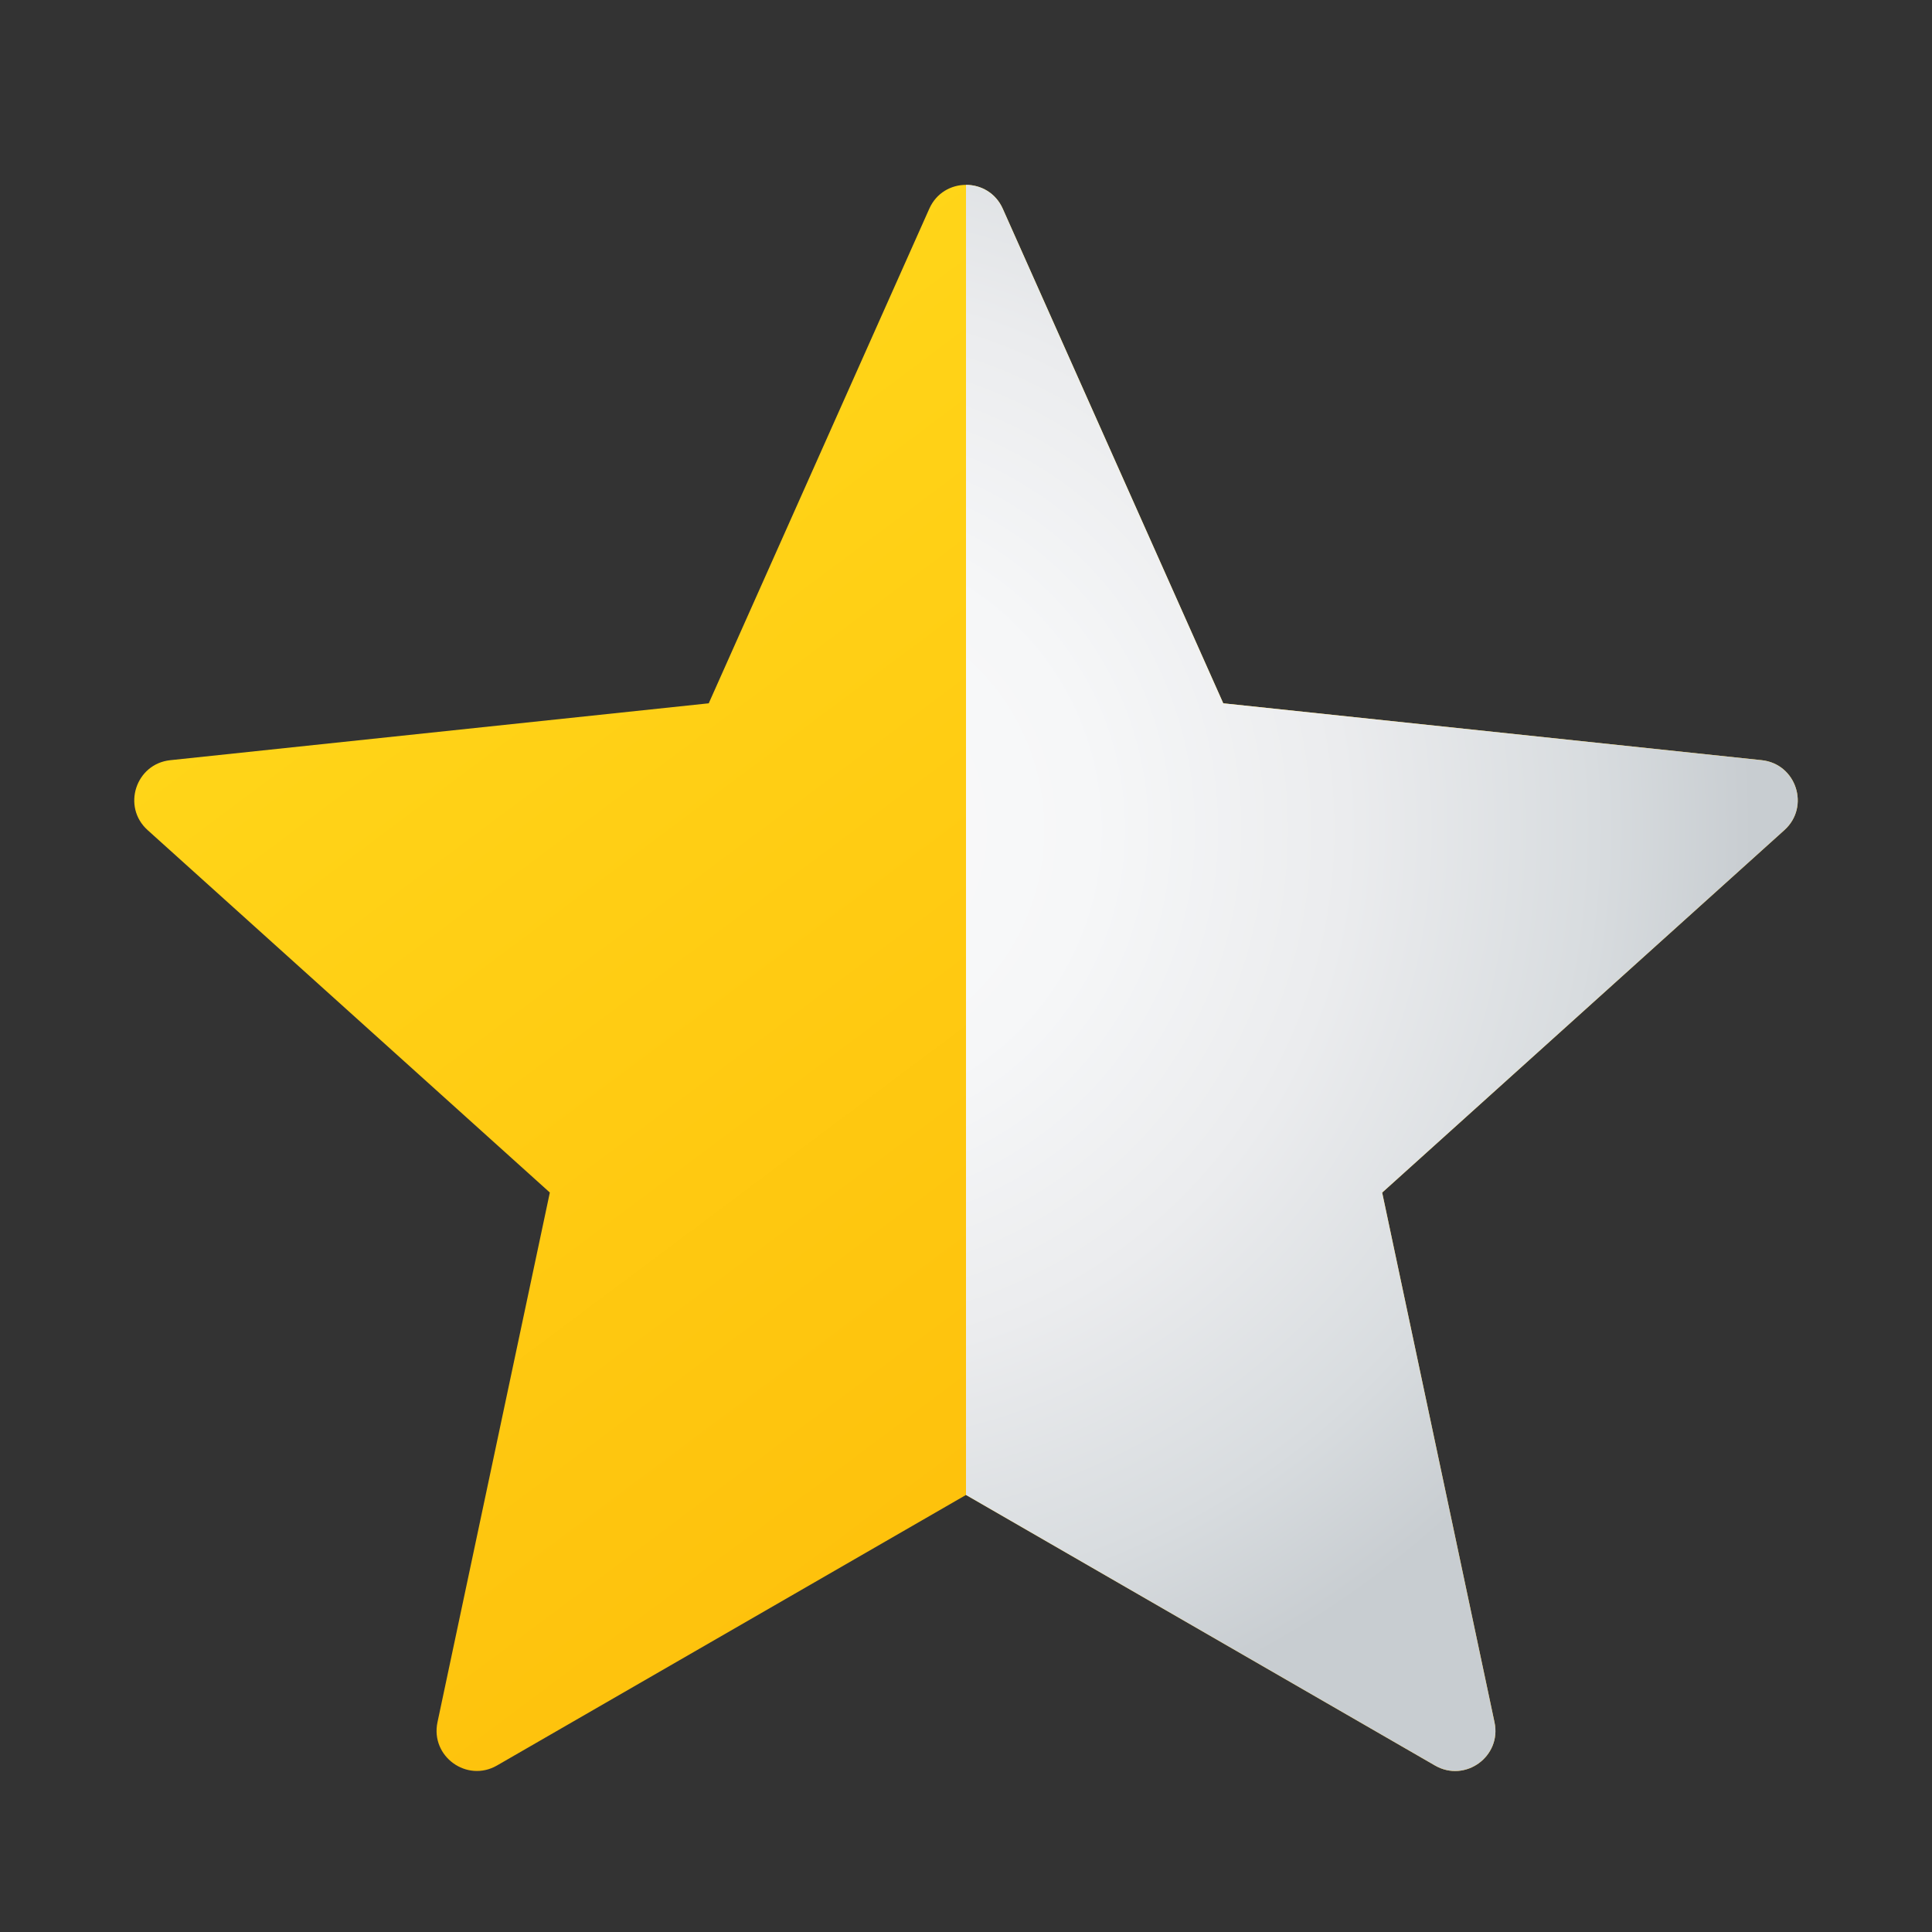
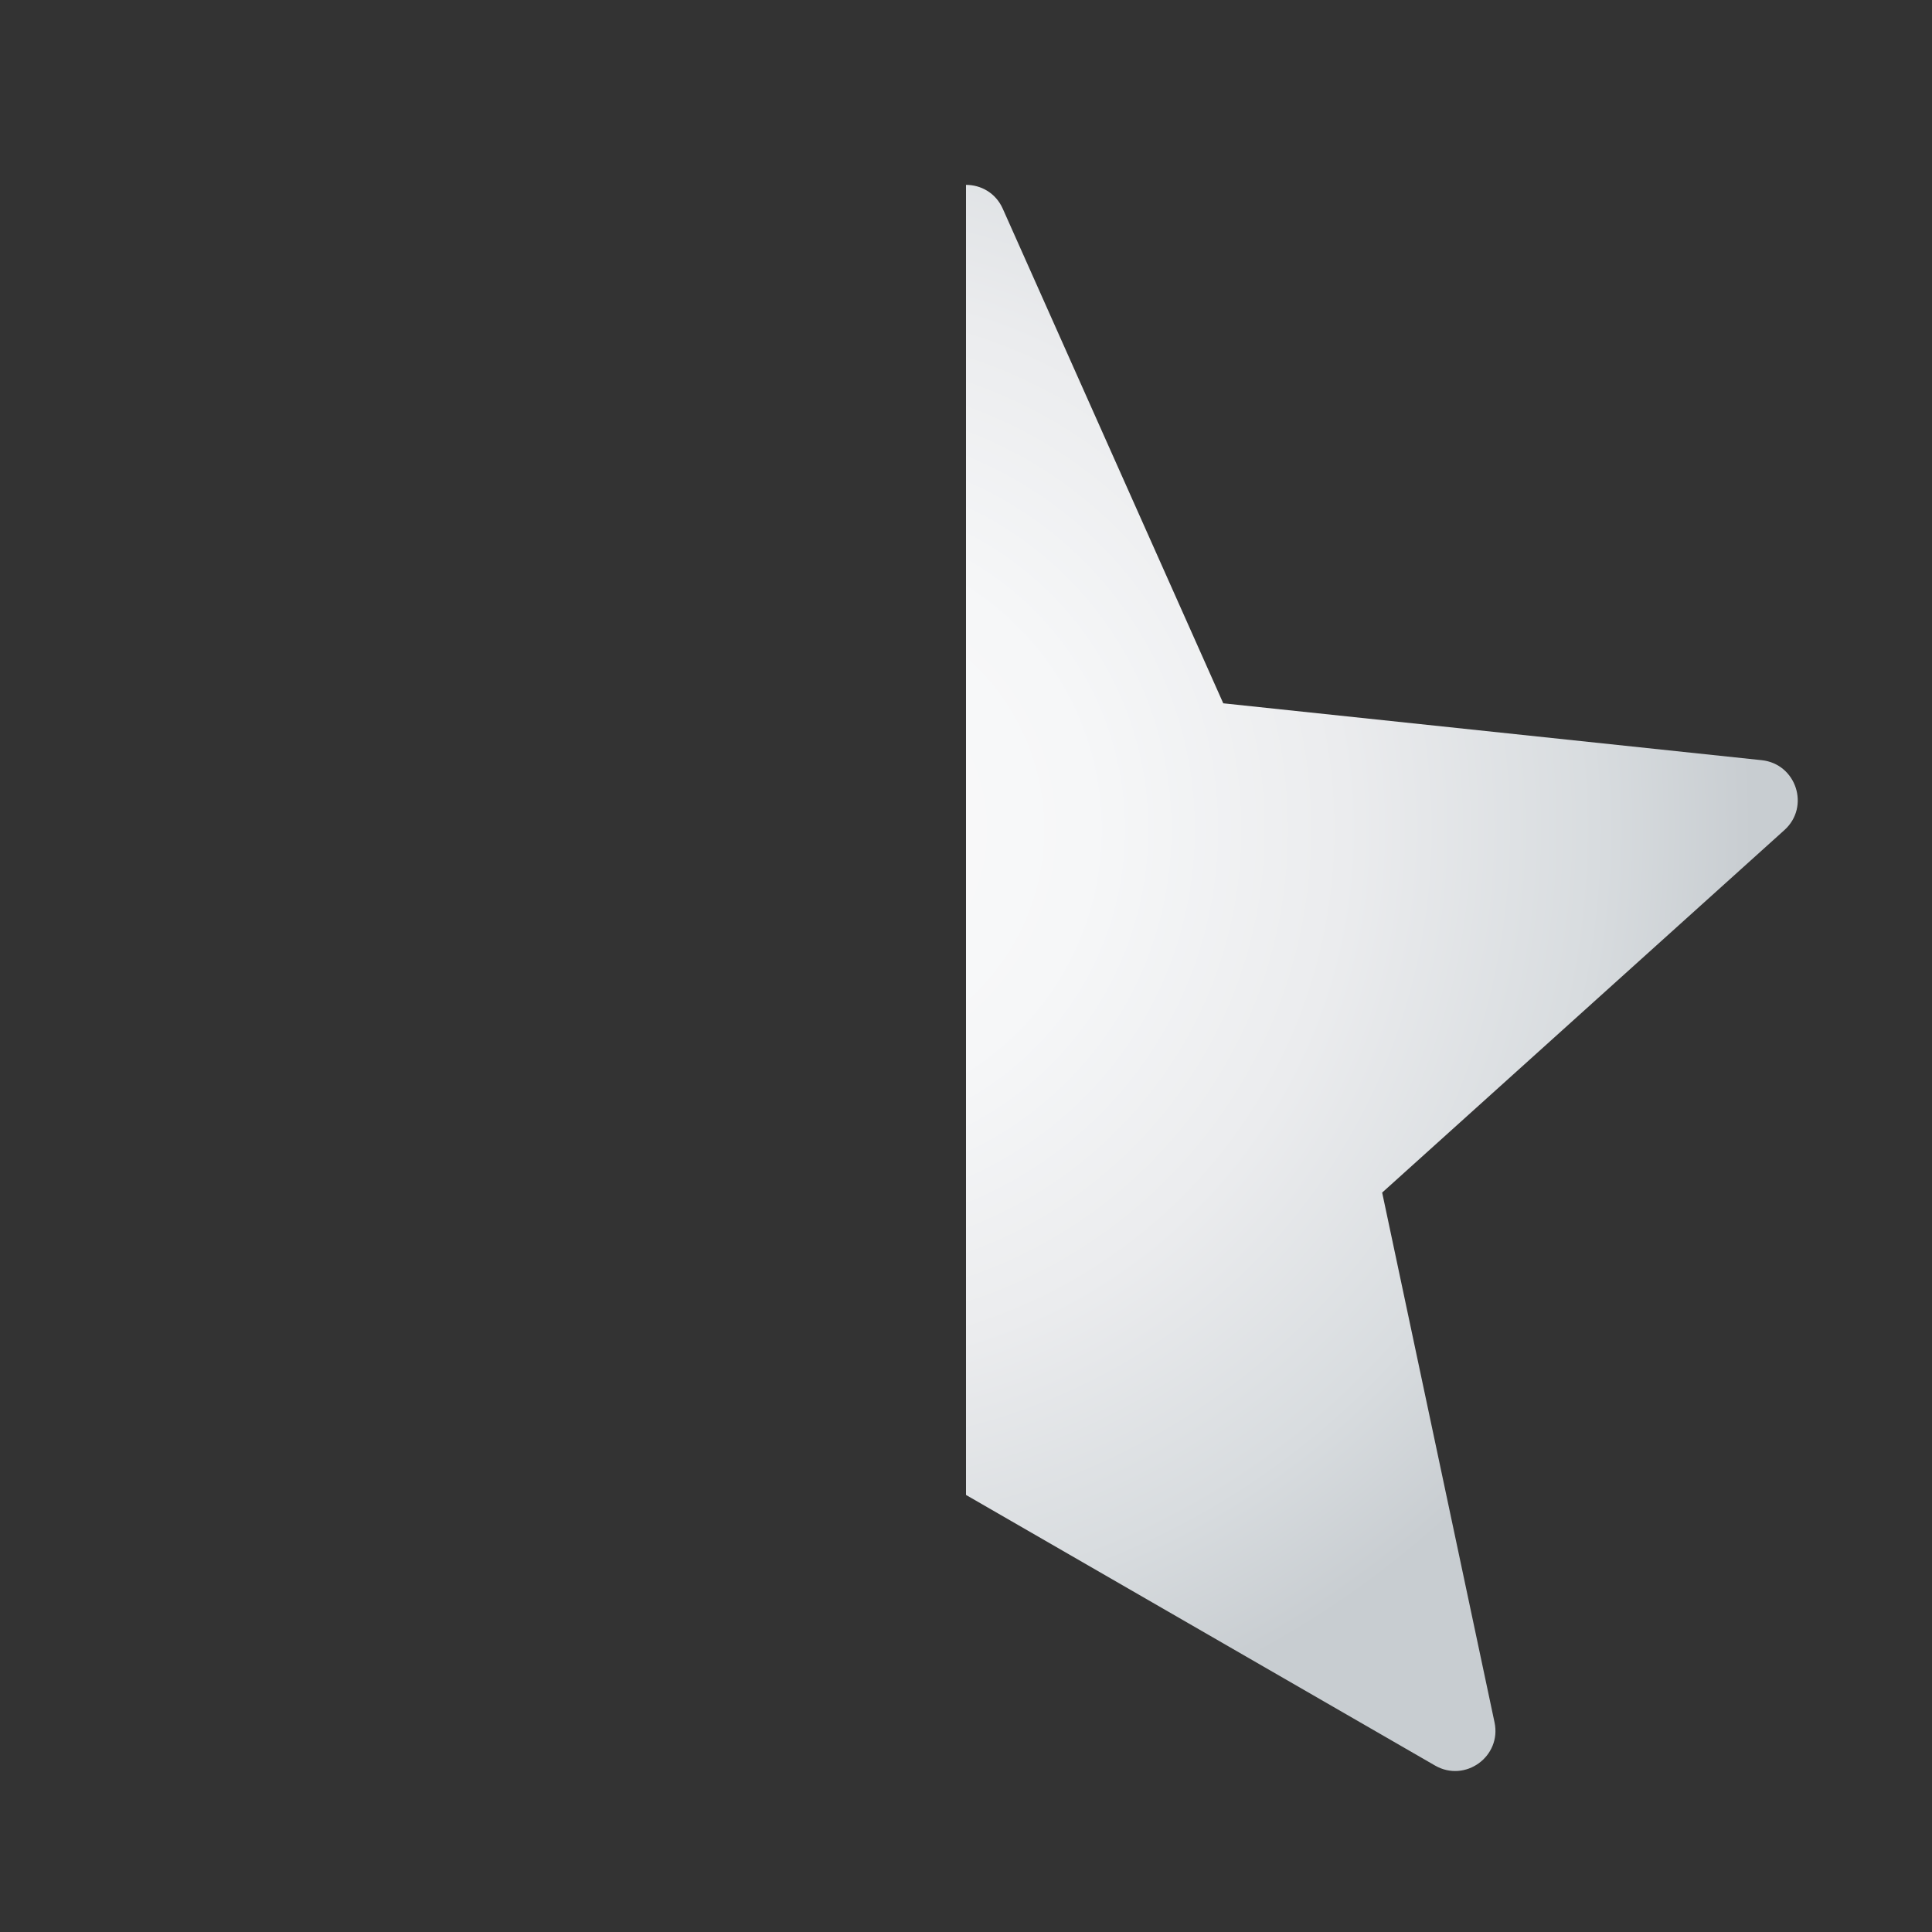
<svg xmlns="http://www.w3.org/2000/svg" width="32" height="32" viewBox="0 0 32 32" fill="none">
  <rect x="0" y="0" width="32" height="32" fill="#333333" stroke="none" />
-   <path d="M16.609 3.457L20.261 11.649L29.18 12.591C29.753 12.652 29.984 13.363 29.555 13.749L22.893 19.753L24.754 28.527C24.874 29.091 24.269 29.531 23.769 29.243L16 24.761L8.232 29.242C7.732 29.53 7.127 29.091 7.246 28.526L9.107 19.752L2.445 13.749C2.016 13.363 2.248 12.651 2.821 12.591L11.739 11.649L15.392 3.457C15.626 2.93 16.374 2.93 16.609 3.457Z" fill="url(#paint0_linear_8334_428)" />
  <path d="M29.179 12.591L20.261 11.649L16.609 3.457C16.491 3.193 16.245 3.062 16 3.062V24.761L23.769 29.243C24.269 29.531 24.874 29.091 24.754 28.527L22.893 19.753L29.555 13.749C29.984 13.363 29.753 12.652 29.179 12.591Z" fill="url(#paint1_radial_8334_428)" />
  <defs>
    <linearGradient id="paint0_linear_8334_428" x1="6.006" y1="4.24" x2="25.395" y2="30.177" gradientUnits="userSpaceOnUse">
      <stop stop-color="#FFDA1C" />
      <stop offset="1" stop-color="#FEB705" />
    </linearGradient>
    <radialGradient id="paint1_radial_8334_428" cx="0" cy="0" r="1" gradientUnits="userSpaceOnUse" gradientTransform="translate(13.583 13.758) scale(15.403 15.403)">
      <stop stop-color="#FAFAFB" />
      <stop offset="0.293" stop-color="#F6F7F8" />
      <stop offset="0.566" stop-color="#EBECEE" />
      <stop offset="0.832" stop-color="#D8DCDF" />
      <stop offset="1" stop-color="#C8CDD1" />
    </radialGradient>
  </defs>
</svg>